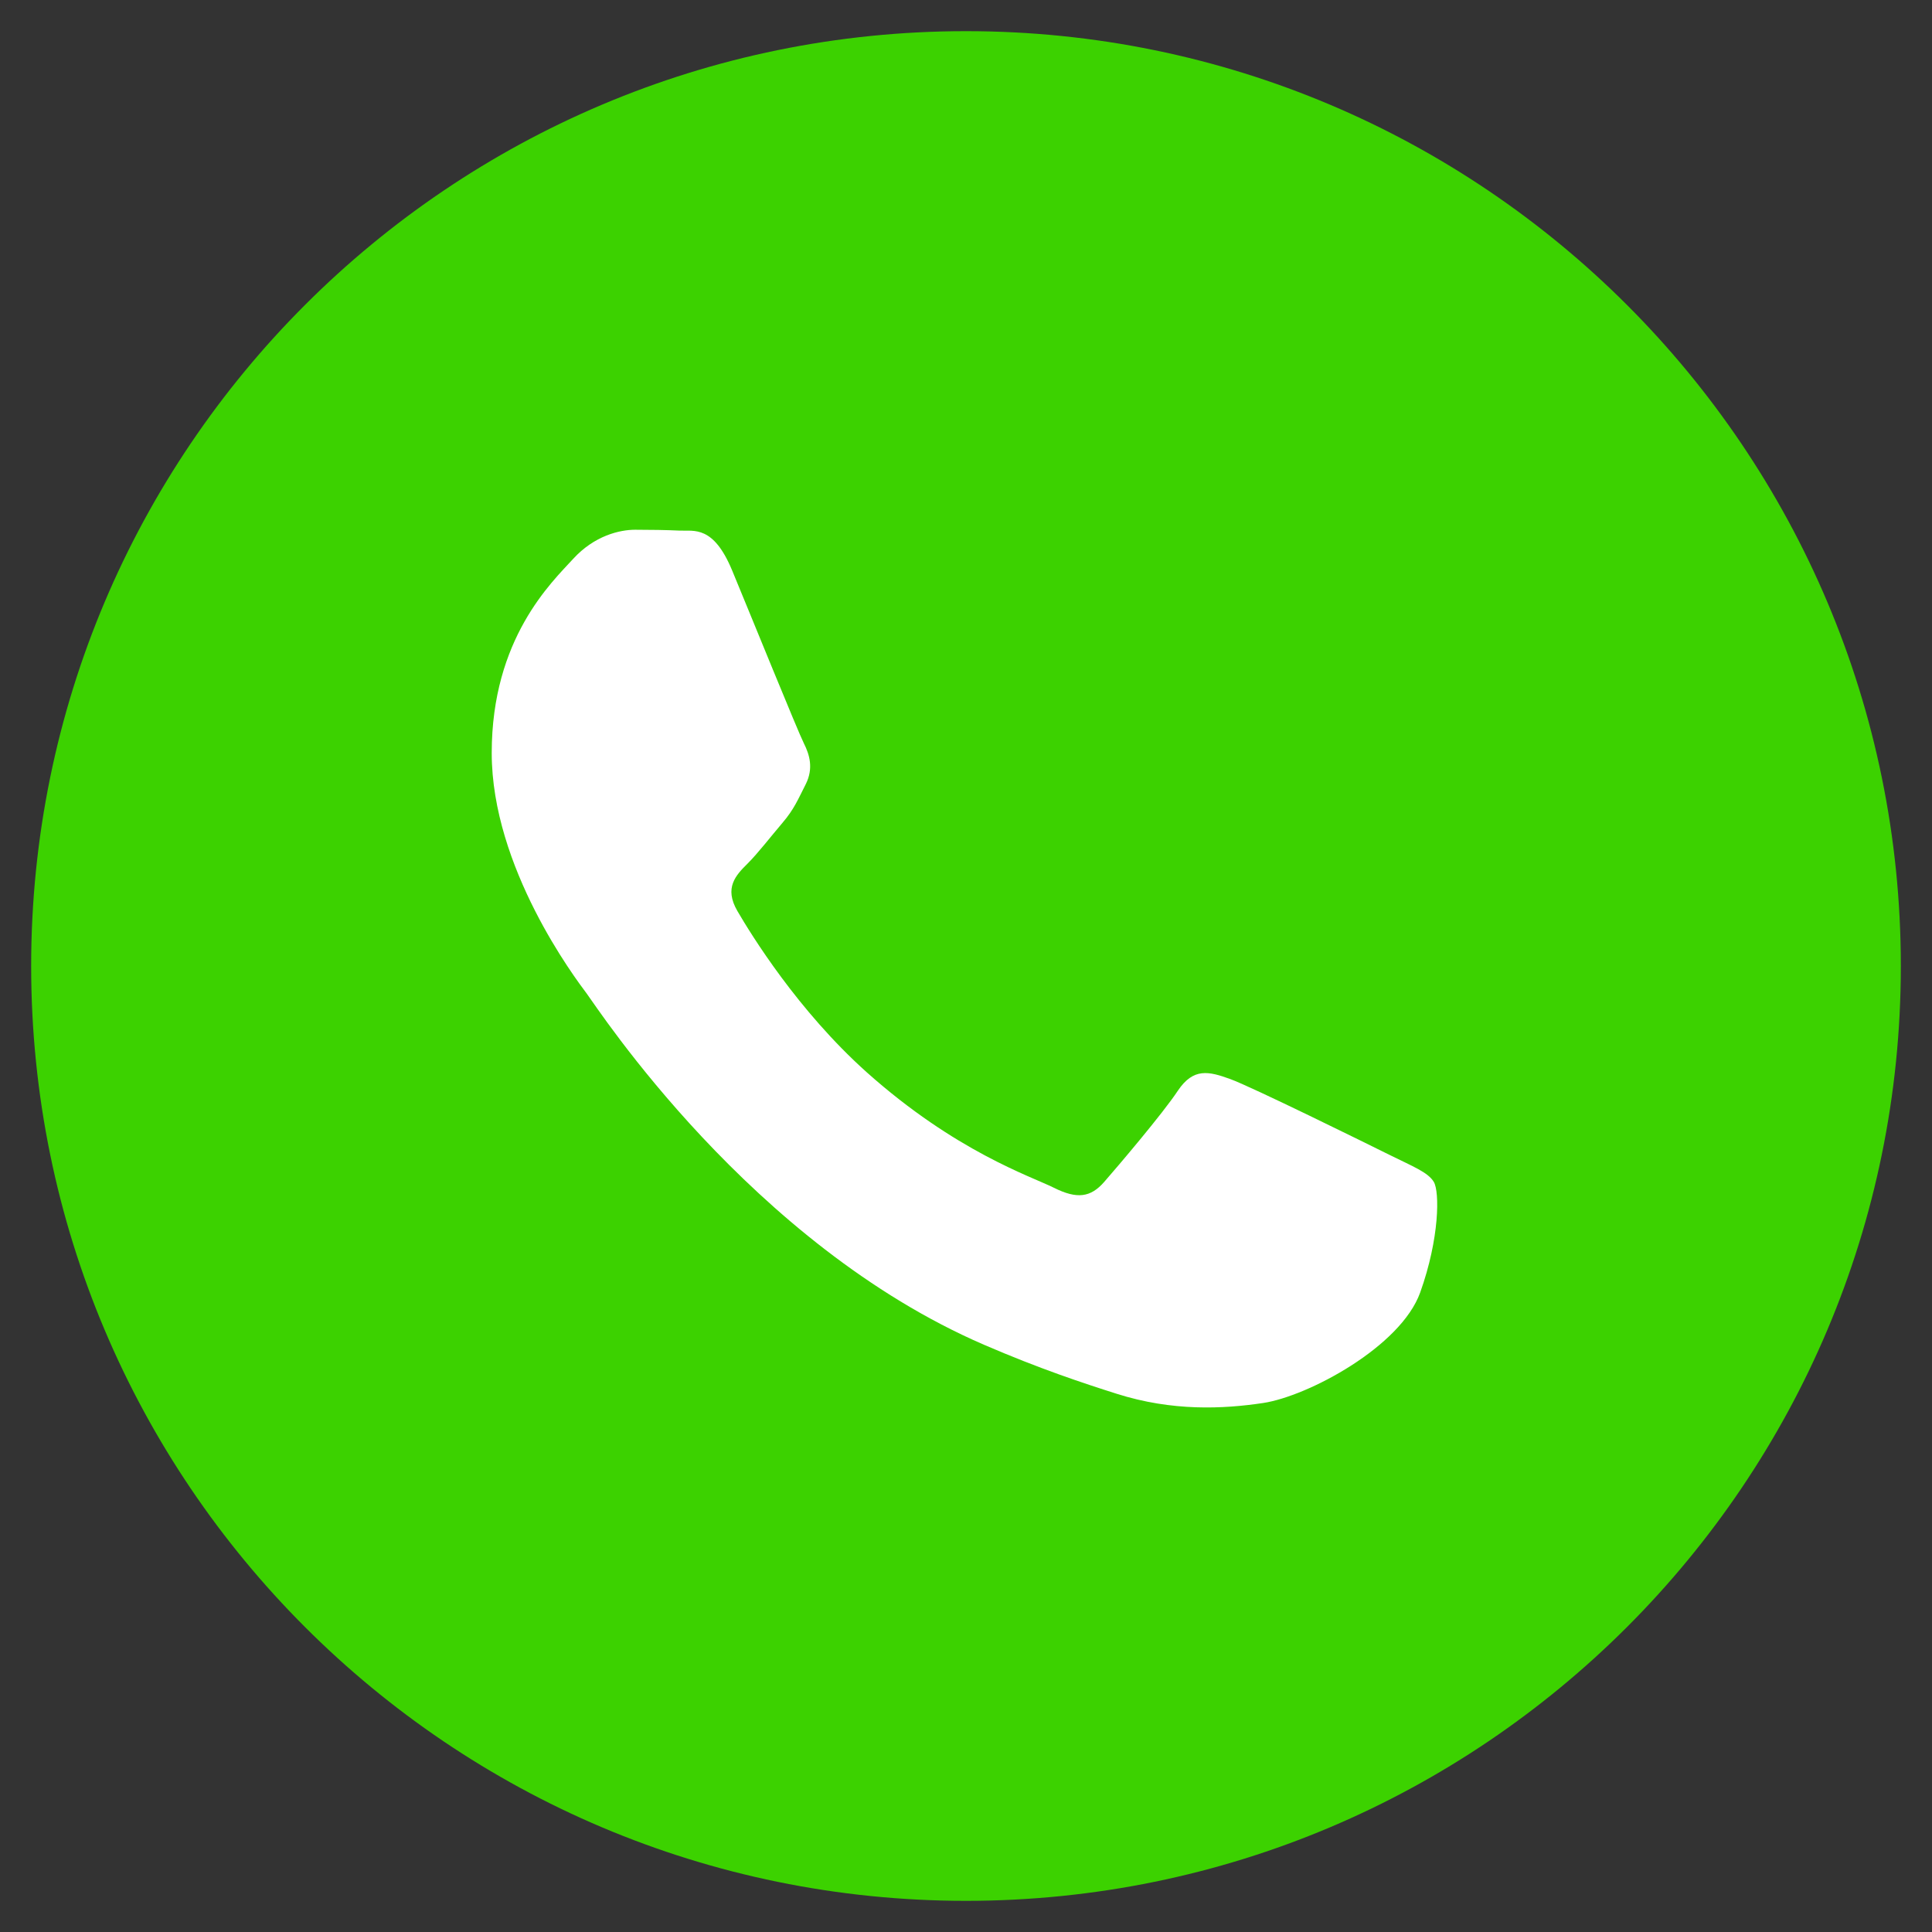
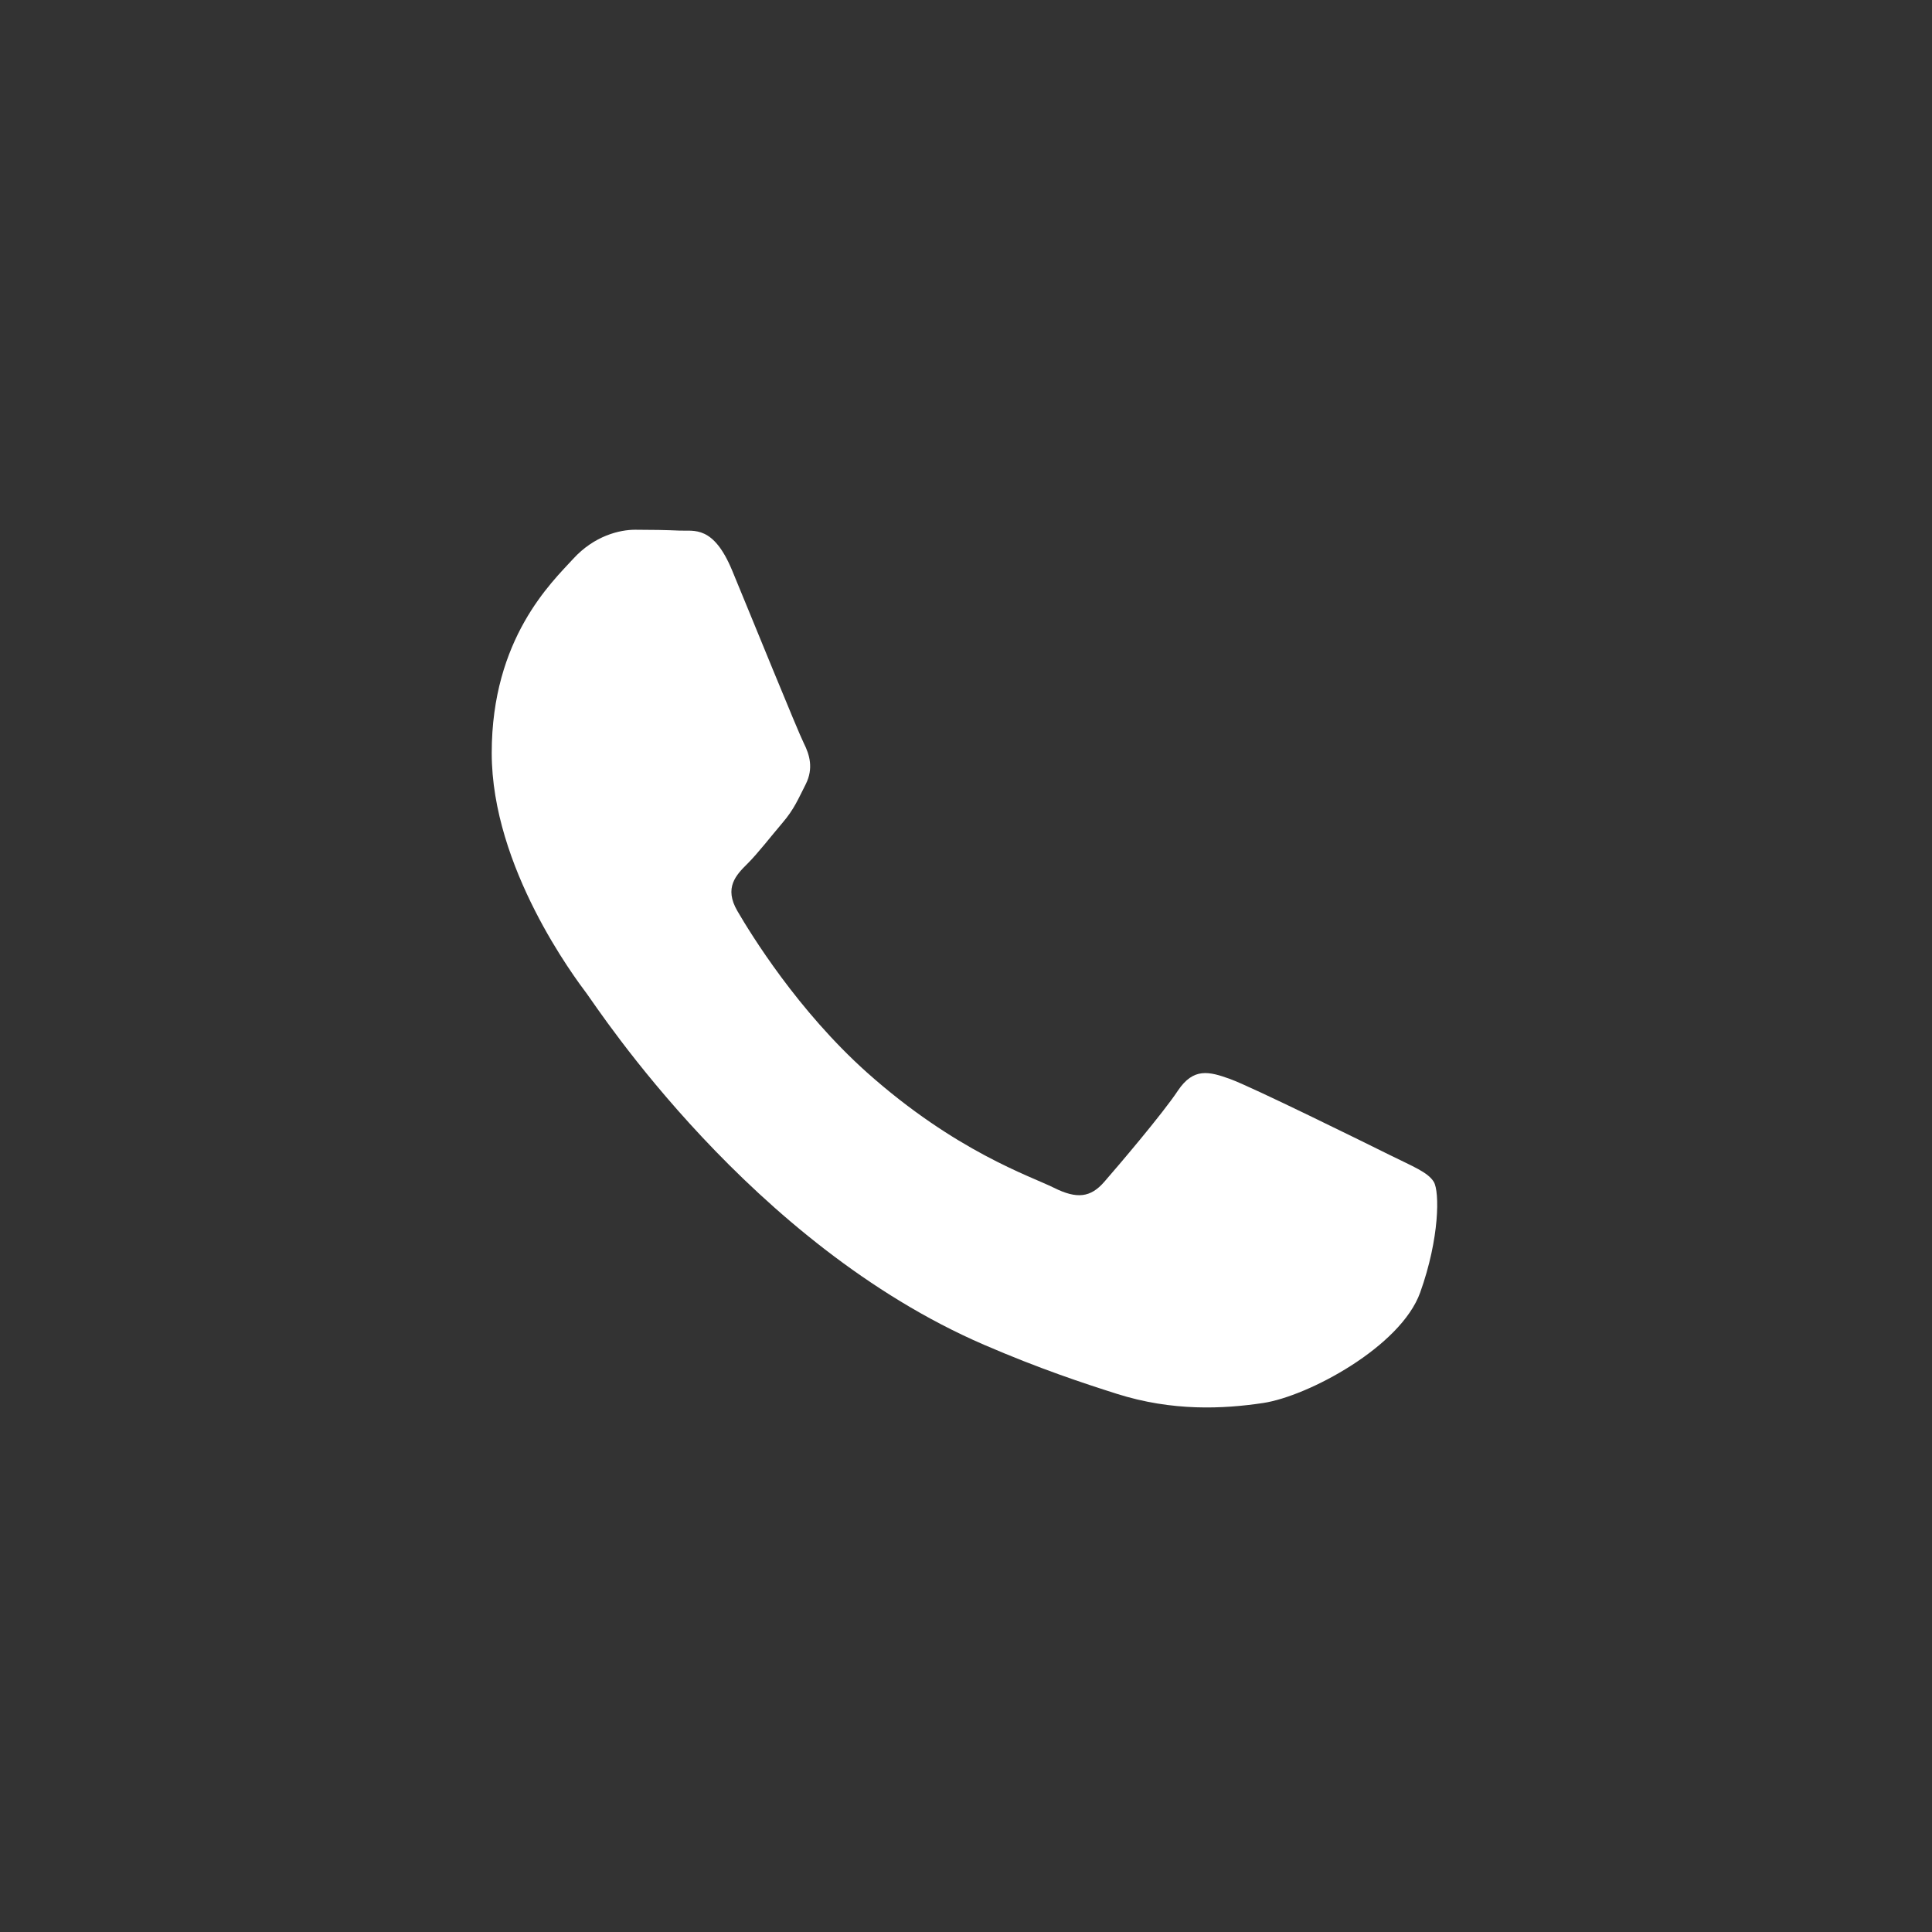
<svg xmlns="http://www.w3.org/2000/svg" version="1.1" id="WhatsApp_Logo" x="0px" y="0px" viewBox="0 0 155 155" style="enable-background:new 0 0 155 155;" xml:space="preserve">
  <rect x="0" y="0" width="155" height="155" fill="#333333" stroke="none" />
  <style type="text/css">
	.st0{fill-rule:evenodd;clip-rule:evenodd;fill:#3CD200;}
	.st1{fill-rule:evenodd;clip-rule:evenodd;fill:#FFFFFF;}
</style>
  <g>
-     <path class="st0" d="M77.5,2.5c-41.42,0-75,33.58-75,75s33.58,75,75,75s75-33.58,75-75S118.92,2.5,77.5,2.5z" />
    <path class="st1" d="M115.03,94.82c-0.47-0.78-1.71-1.25-3.58-2.18s-11.04-5.45-12.75-6.07s-2.95-0.93-4.2,0.93   c-1.24,1.87-4.82,6.07-5.91,7.32c-1.09,1.25-2.18,1.4-4.04,0.47c-1.87-0.93-7.88-2.9-15.01-9.26C64,81.07,60.25,74.96,59.16,73.09   s-0.12-2.88,0.82-3.81c0.84-0.84,1.87-2.18,2.8-3.27s1.24-1.87,1.87-3.11c0.62-1.25,0.31-2.34-0.16-3.27s-4.2-10.12-5.75-13.86   c-1.51-3.64-3.05-3.15-4.2-3.2c-1.09-0.05-2.33-0.07-3.58-0.07c-1.24,0-3.27,0.47-4.98,2.34s-6.53,6.38-6.53,15.57   s6.69,18.06,7.62,19.3C48,80.96,60.23,99.8,78.95,107.89c4.45,1.92,7.93,3.07,10.64,3.93c4.47,1.42,8.54,1.22,11.75,0.74   c3.59-0.54,11.04-4.51,12.6-8.87C115.5,99.33,115.5,95.6,115.03,94.82z" />
  </g>
</svg>